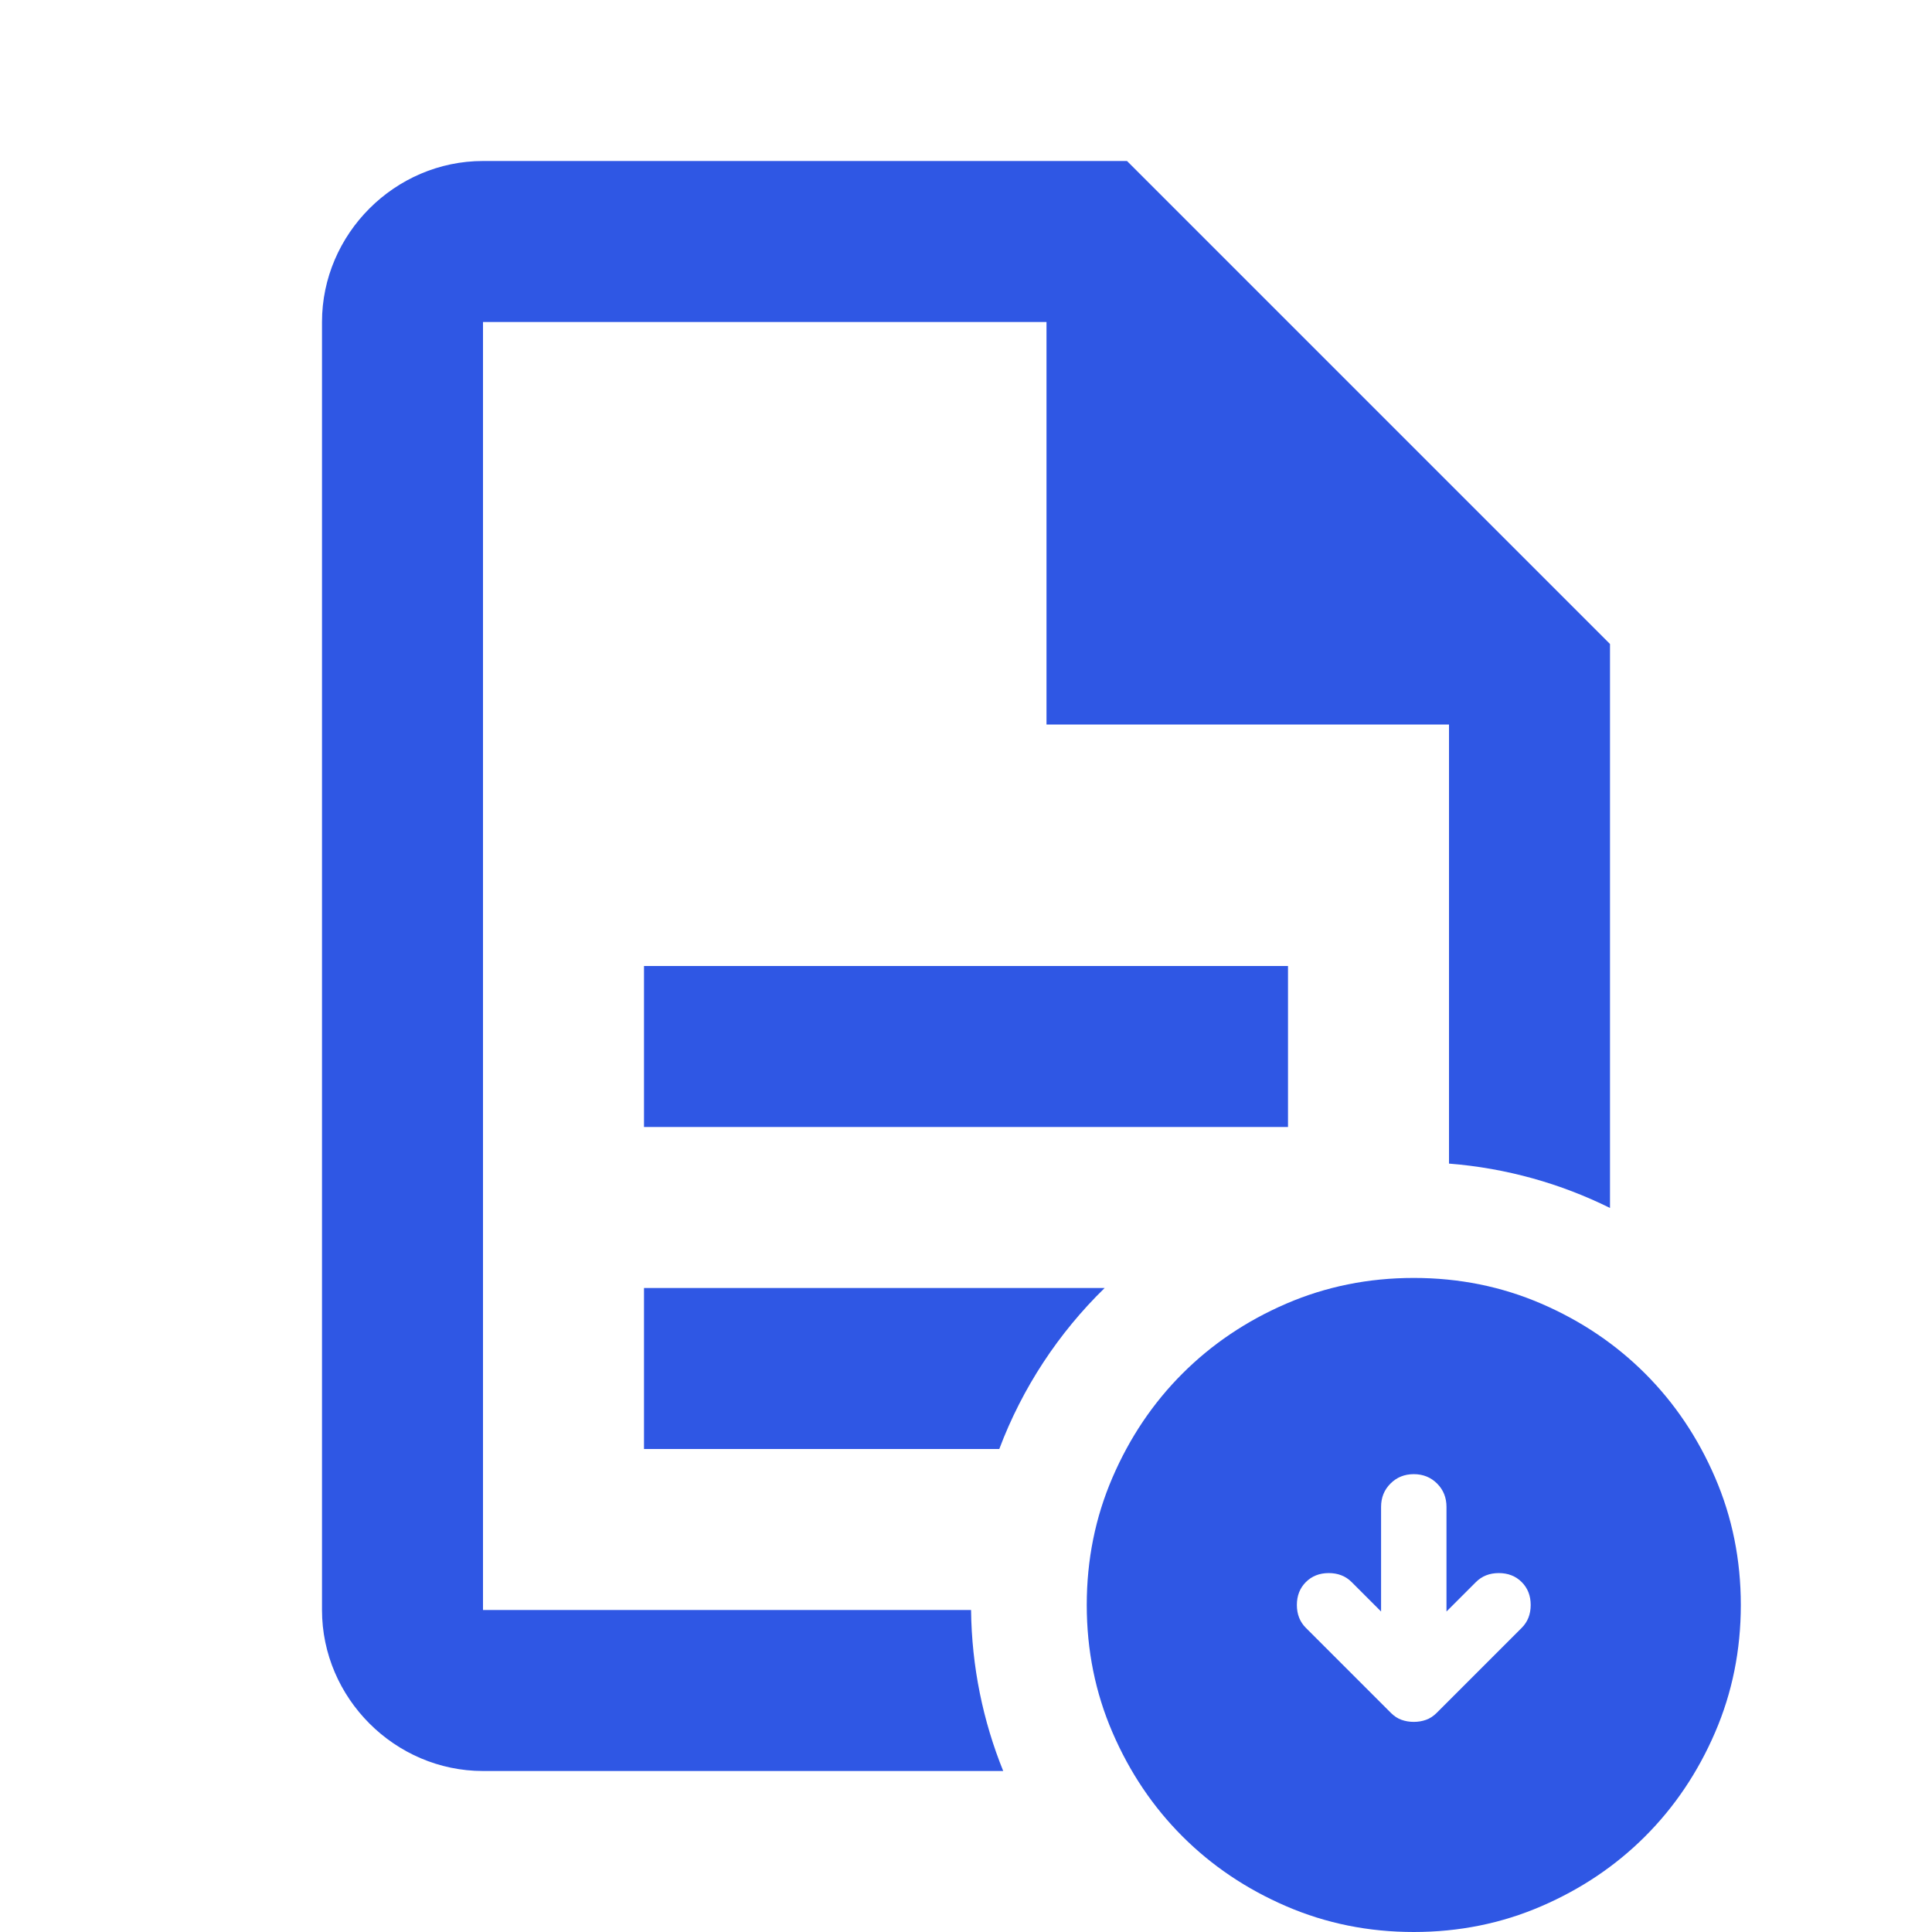
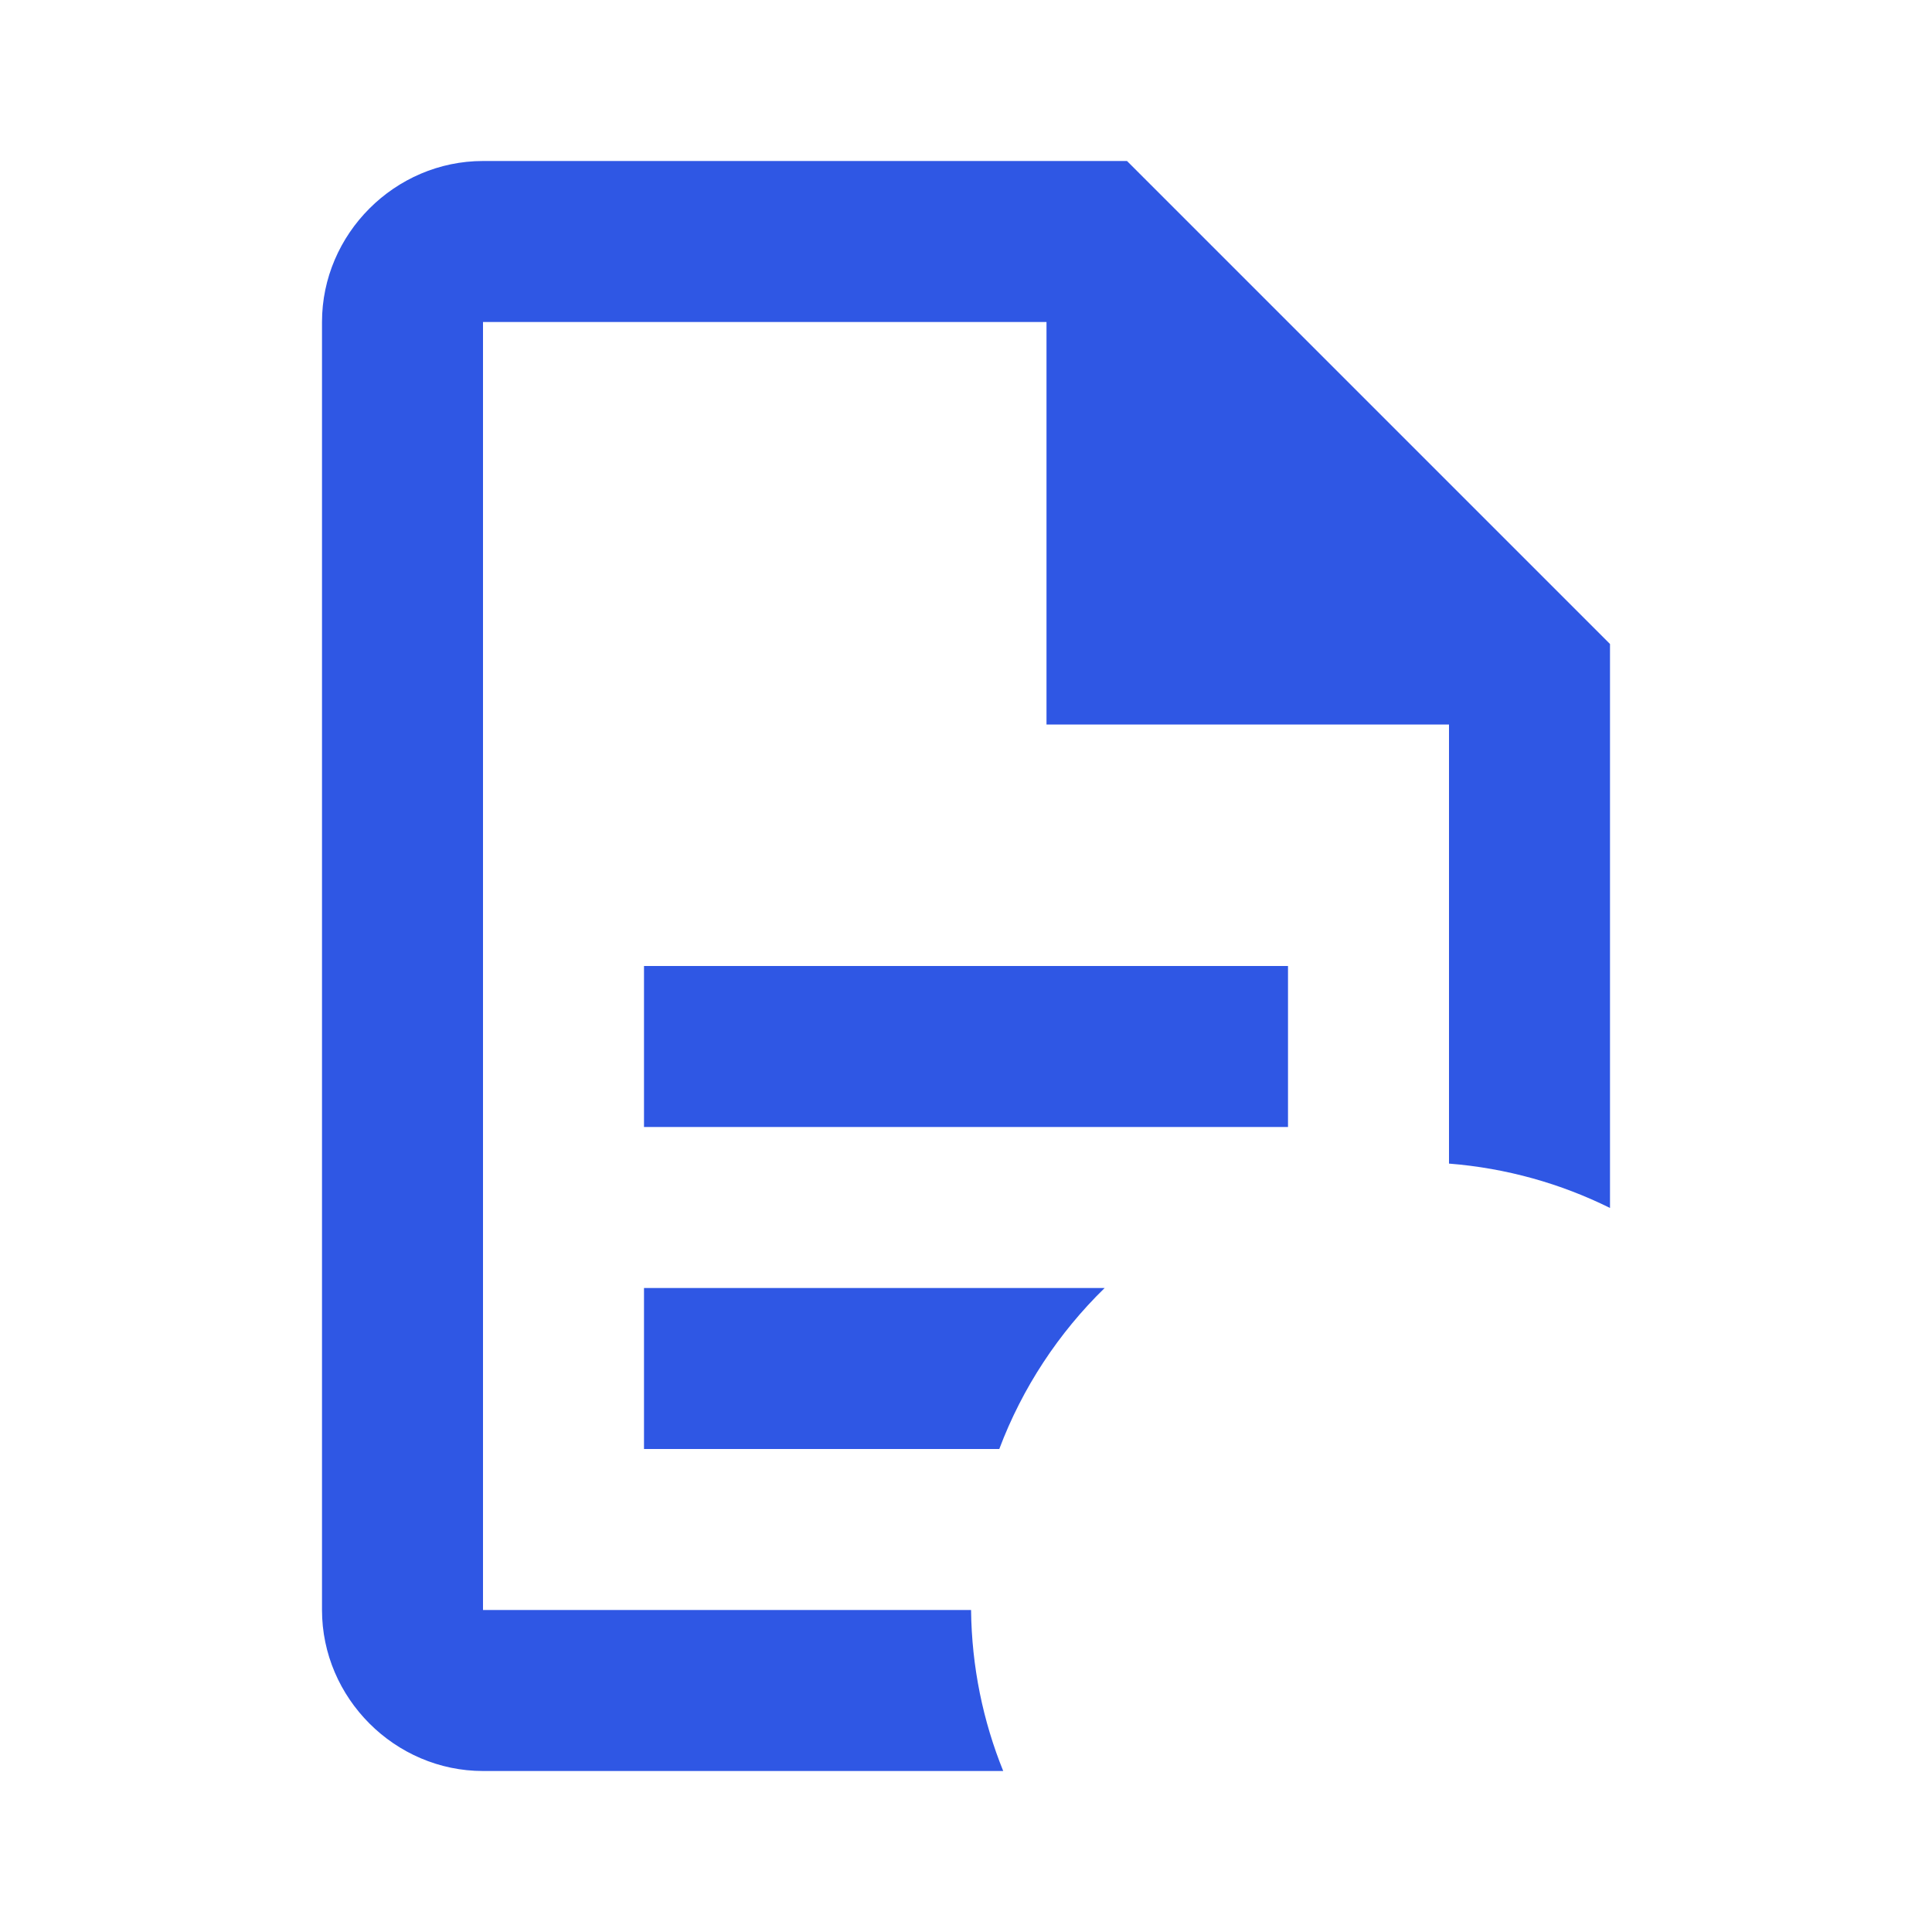
<svg xmlns="http://www.w3.org/2000/svg" width="384" height="384" viewBox="0 0 384 384" fill="none">
  <path fill-rule="evenodd" clip-rule="evenodd" d="M64 64C64 46.492 78.492 32 96 32H224L320 128V240.092C310.223 235.251 299.418 232.173 288 231.274V144H208V64H96V320H193.006C193.131 331.306 195.39 342.101 199.397 352H96C78.492 352 64 337.508 64 320V64ZM219.559 256C210.413 264.921 203.202 275.818 198.616 288H128V256H219.559ZM128 224V192H256V224H128Z" fill="#2F57E4" />
-   <path d="M281 342.237C281.867 342.237 282.679 342.101 283.438 341.828C284.196 341.559 284.9 341.1 285.55 340.45L302.45 323.55C303.642 322.358 304.237 320.842 304.237 319C304.237 317.158 303.642 315.642 302.45 314.45C301.258 313.258 299.742 312.662 297.9 312.662C296.058 312.662 294.542 313.258 293.35 314.45L287.5 320.3V299.5C287.5 297.658 286.878 296.113 285.634 294.865C284.386 293.622 282.842 293 281 293C279.158 293 277.616 293.622 276.372 294.865C275.124 296.113 274.5 297.658 274.5 299.5V320.3L268.65 314.45C267.458 313.258 265.942 312.662 264.1 312.662C262.258 312.662 260.742 313.258 259.55 314.45C258.358 315.642 257.763 317.158 257.763 319C257.763 320.842 258.358 322.358 259.55 323.55L276.45 340.45C277.1 341.1 277.804 341.559 278.562 341.828C279.321 342.101 280.133 342.237 281 342.237ZM281 384C272.008 384 263.558 382.293 255.65 378.878C247.742 375.468 240.863 370.838 235.013 364.988C229.163 359.138 224.532 352.258 221.122 344.35C217.707 336.442 216 327.992 216 319C216 310.008 217.707 301.558 221.122 293.65C224.532 285.742 229.163 278.863 235.013 273.013C240.863 267.163 247.742 262.53 255.65 259.115C263.558 255.705 272.008 254 281 254C289.992 254 298.442 255.705 306.35 259.115C314.258 262.53 321.138 267.163 326.988 273.013C332.838 278.863 337.468 285.742 340.878 293.65C344.293 301.558 346 310.008 346 319C346 327.992 344.293 336.442 340.878 344.35C337.468 352.258 332.838 359.138 326.988 364.988C321.138 370.838 314.258 375.468 306.35 378.878C298.442 382.293 289.992 384 281 384Z" fill="#2F57E4" />
</svg>